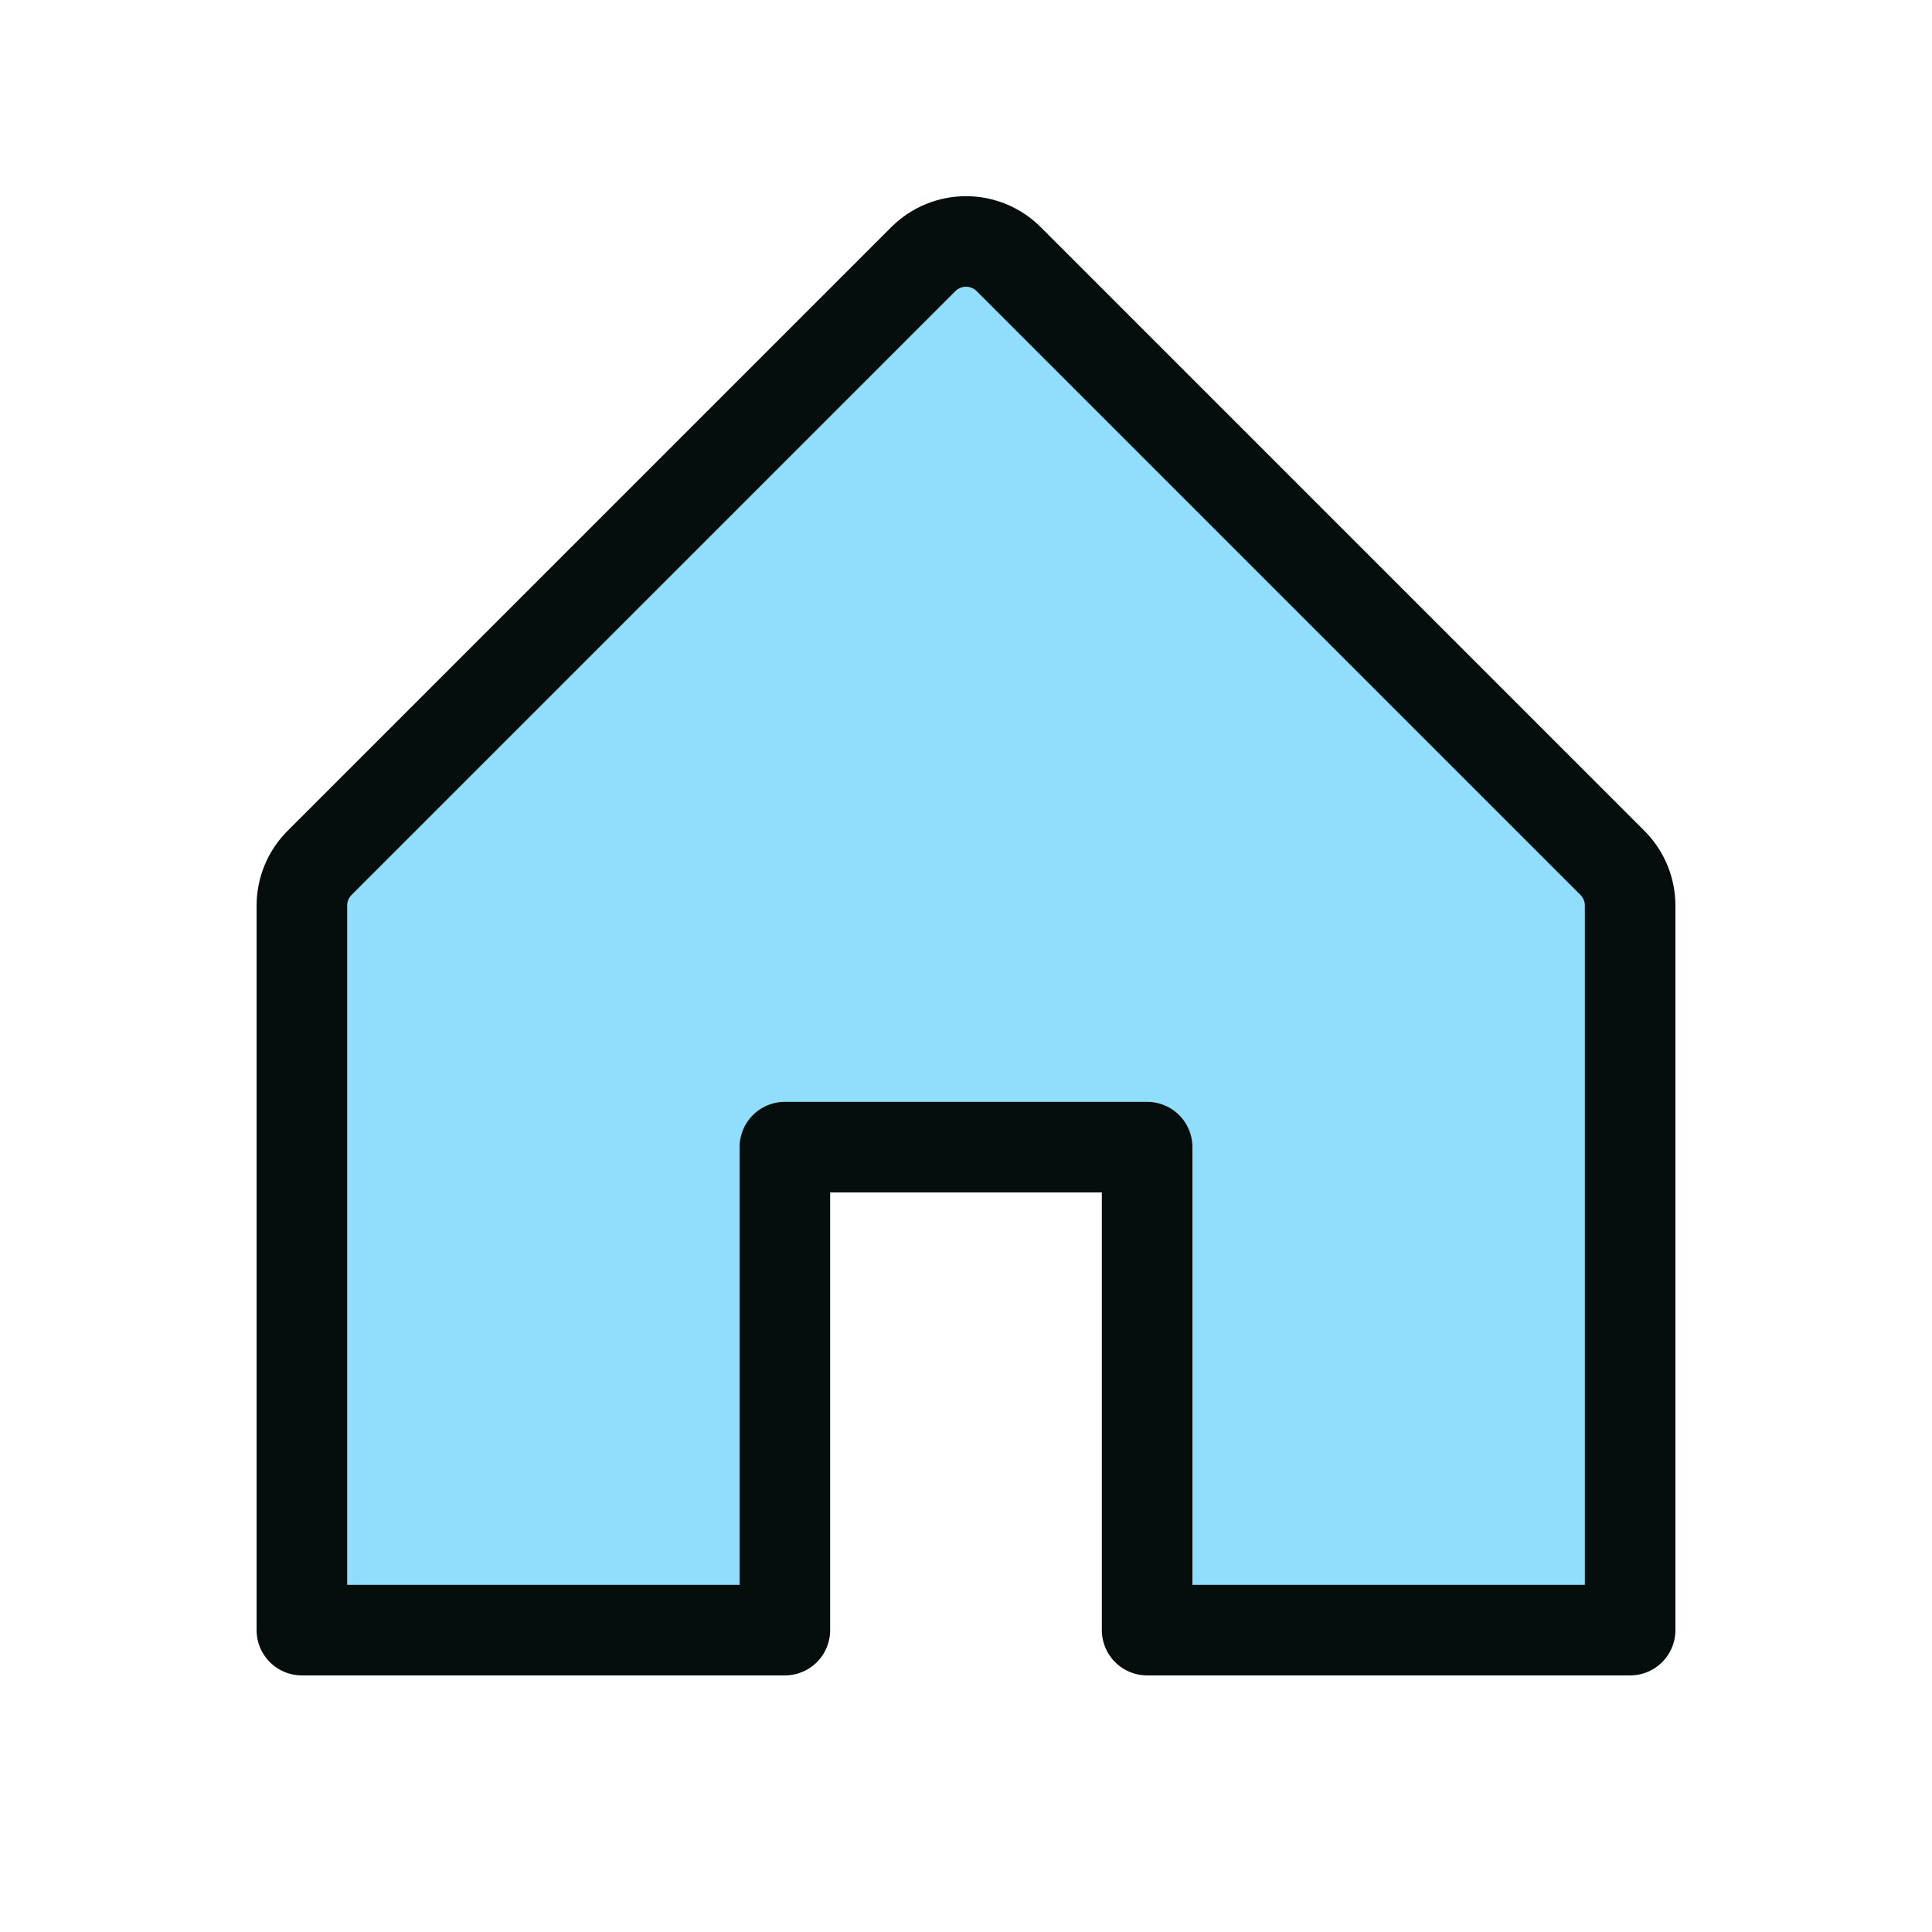
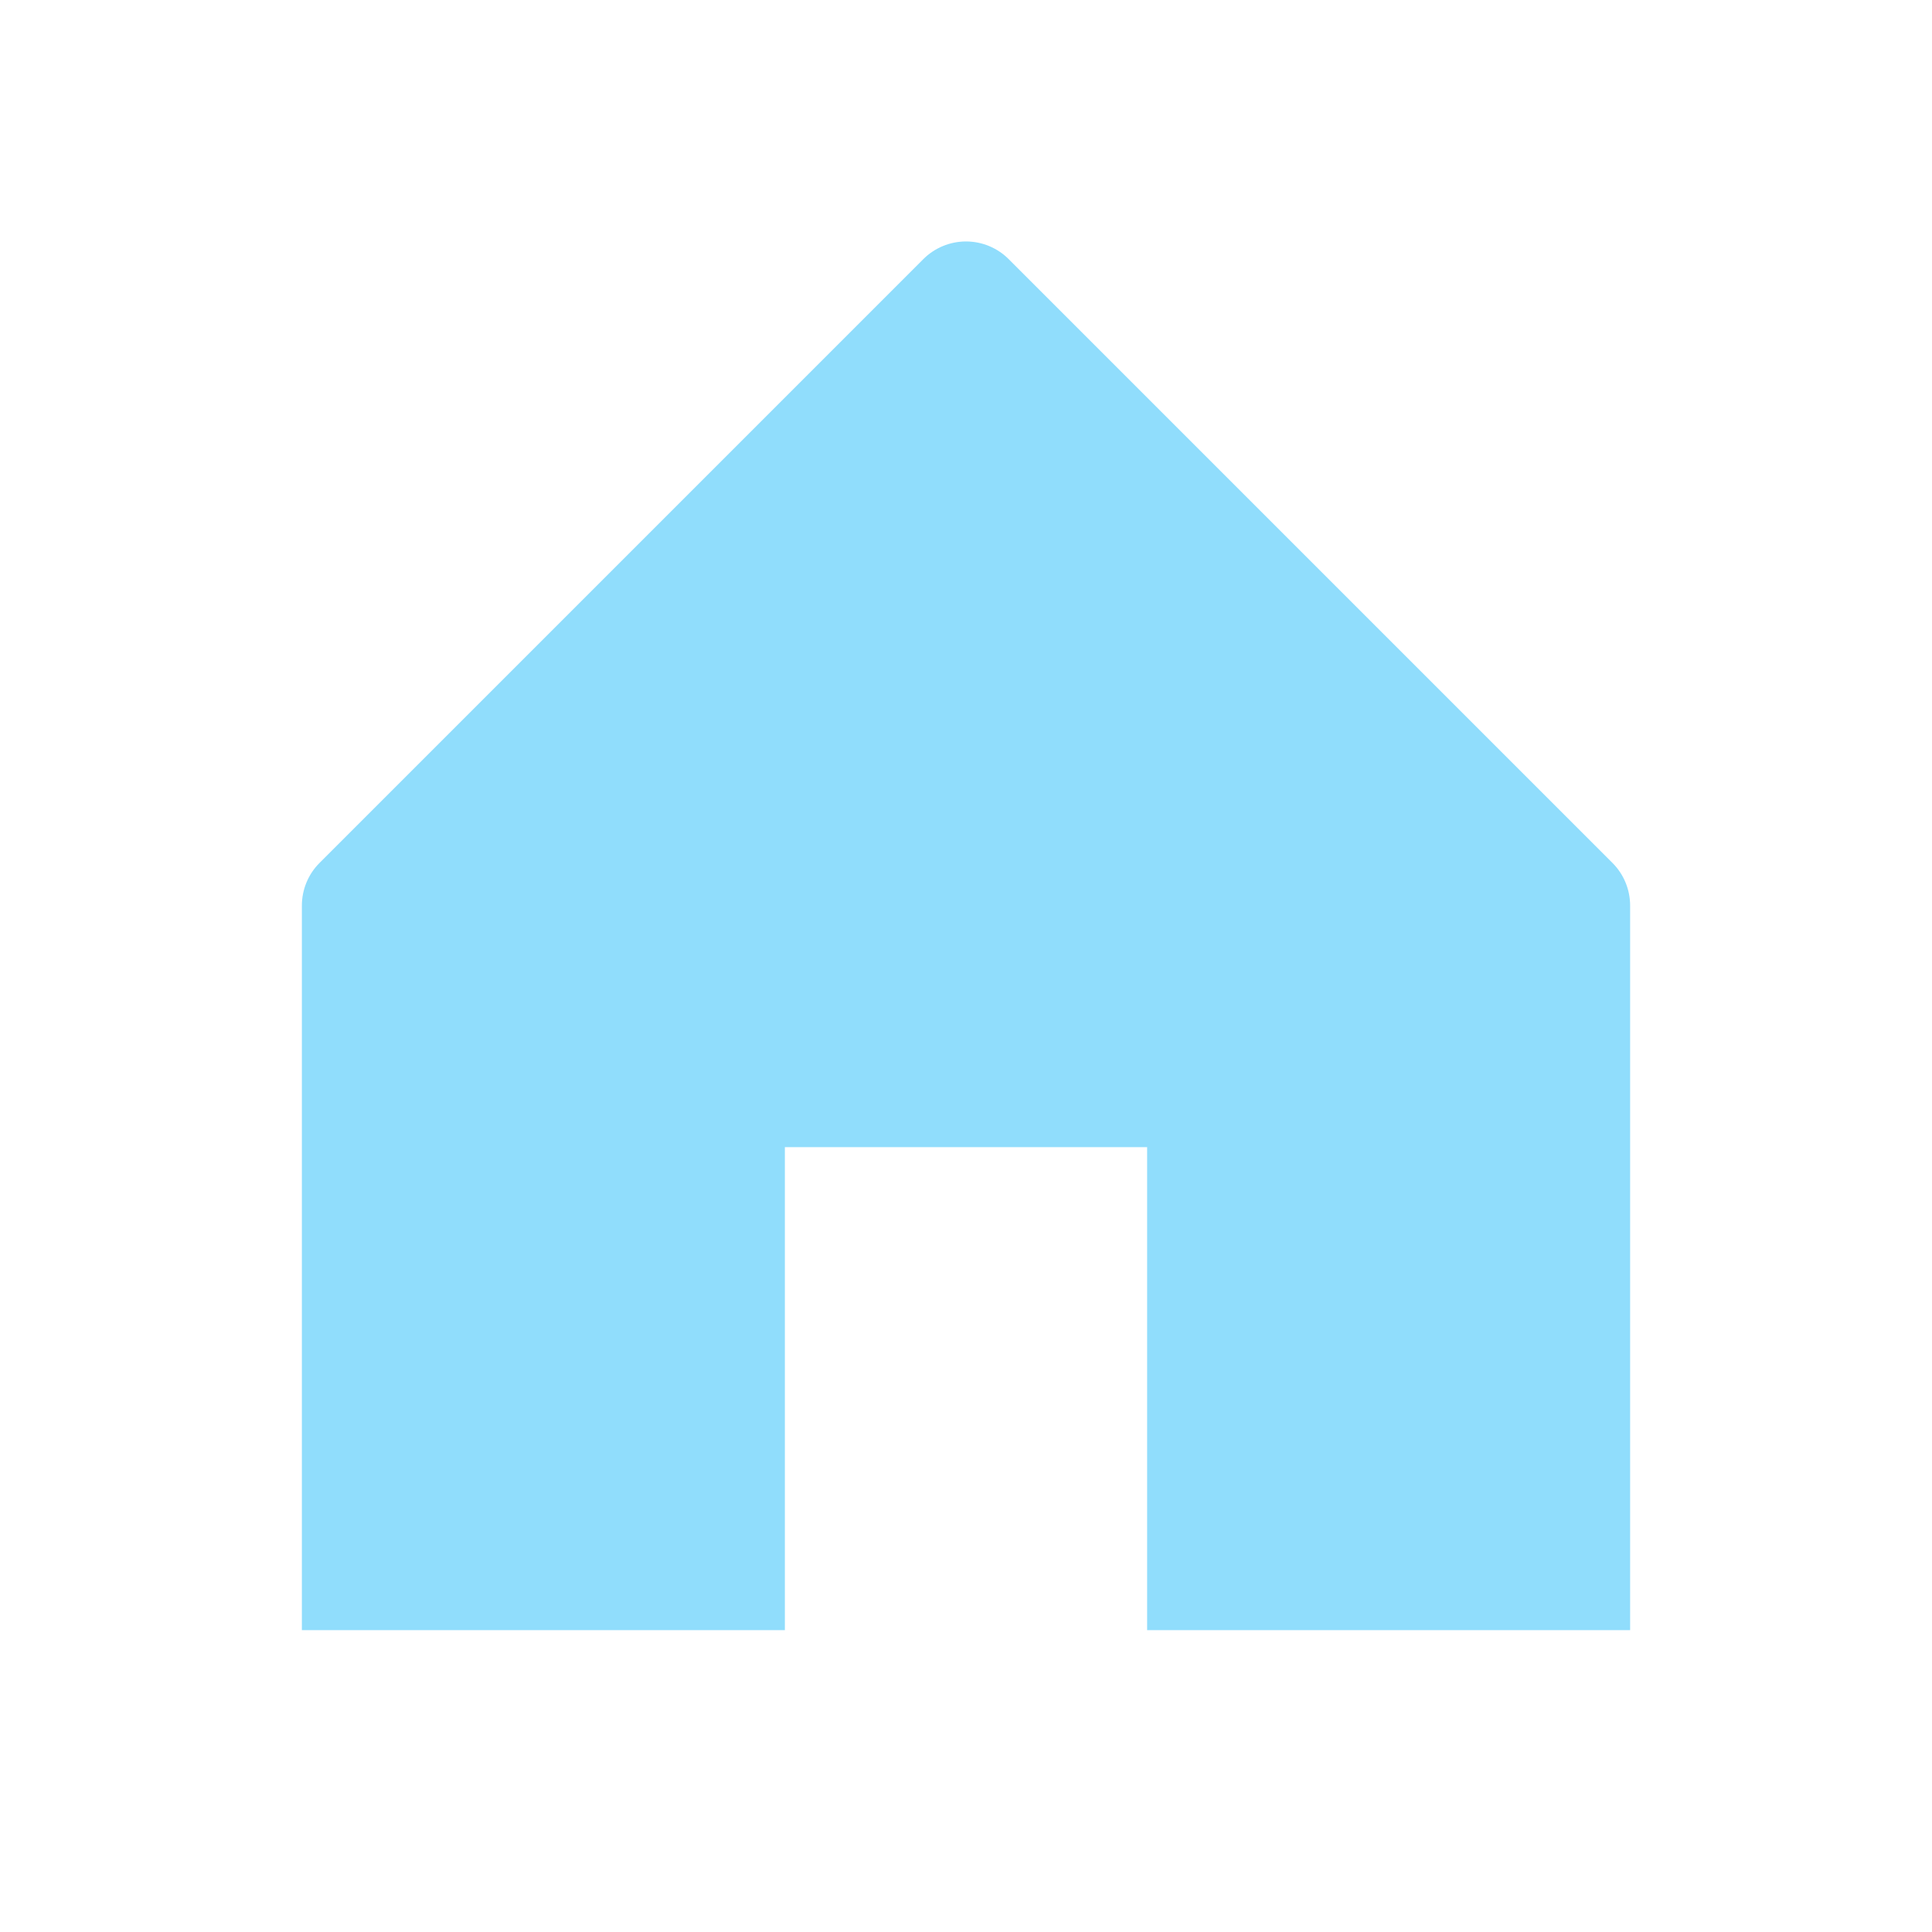
<svg xmlns="http://www.w3.org/2000/svg" fill="none" height="256" viewBox="0 0 256 256" width="256">
  <path d="m104 216v-64h48v64h64v-96c.001-1.051-.205-2.092-.607-3.063-.401-.971-.99-1.854-1.733-2.597l-80-80c-.743-.744-1.625-1.334-2.596-1.736-.972-.403-2.013-.61-3.064-.61s-2.092.207-3.064.61c-.971.403-1.853.993-2.596 1.736l-80 80c-.743.743-1.332 1.626-1.733 2.597s-.608 2.012-.607 3.063v96z" fill="#75d4fb" opacity=".8" />
-   <path d="m104 216v-64h48v64h64v-96c.001-1.051-.205-2.092-.607-3.063-.401-.971-.99-1.854-1.733-2.597l-80-80c-.743-.744-1.625-1.334-2.596-1.736-.972-.403-2.013-.61-3.064-.61s-2.092.207-3.064.61c-.971.403-1.853.993-2.596 1.736l-80 80c-.743.743-1.332 1.626-1.733 2.597s-.608 2.012-.607 3.063v96z" stroke="#050e0d" stroke-linecap="round" stroke-linejoin="round" stroke-width="12" />
</svg>